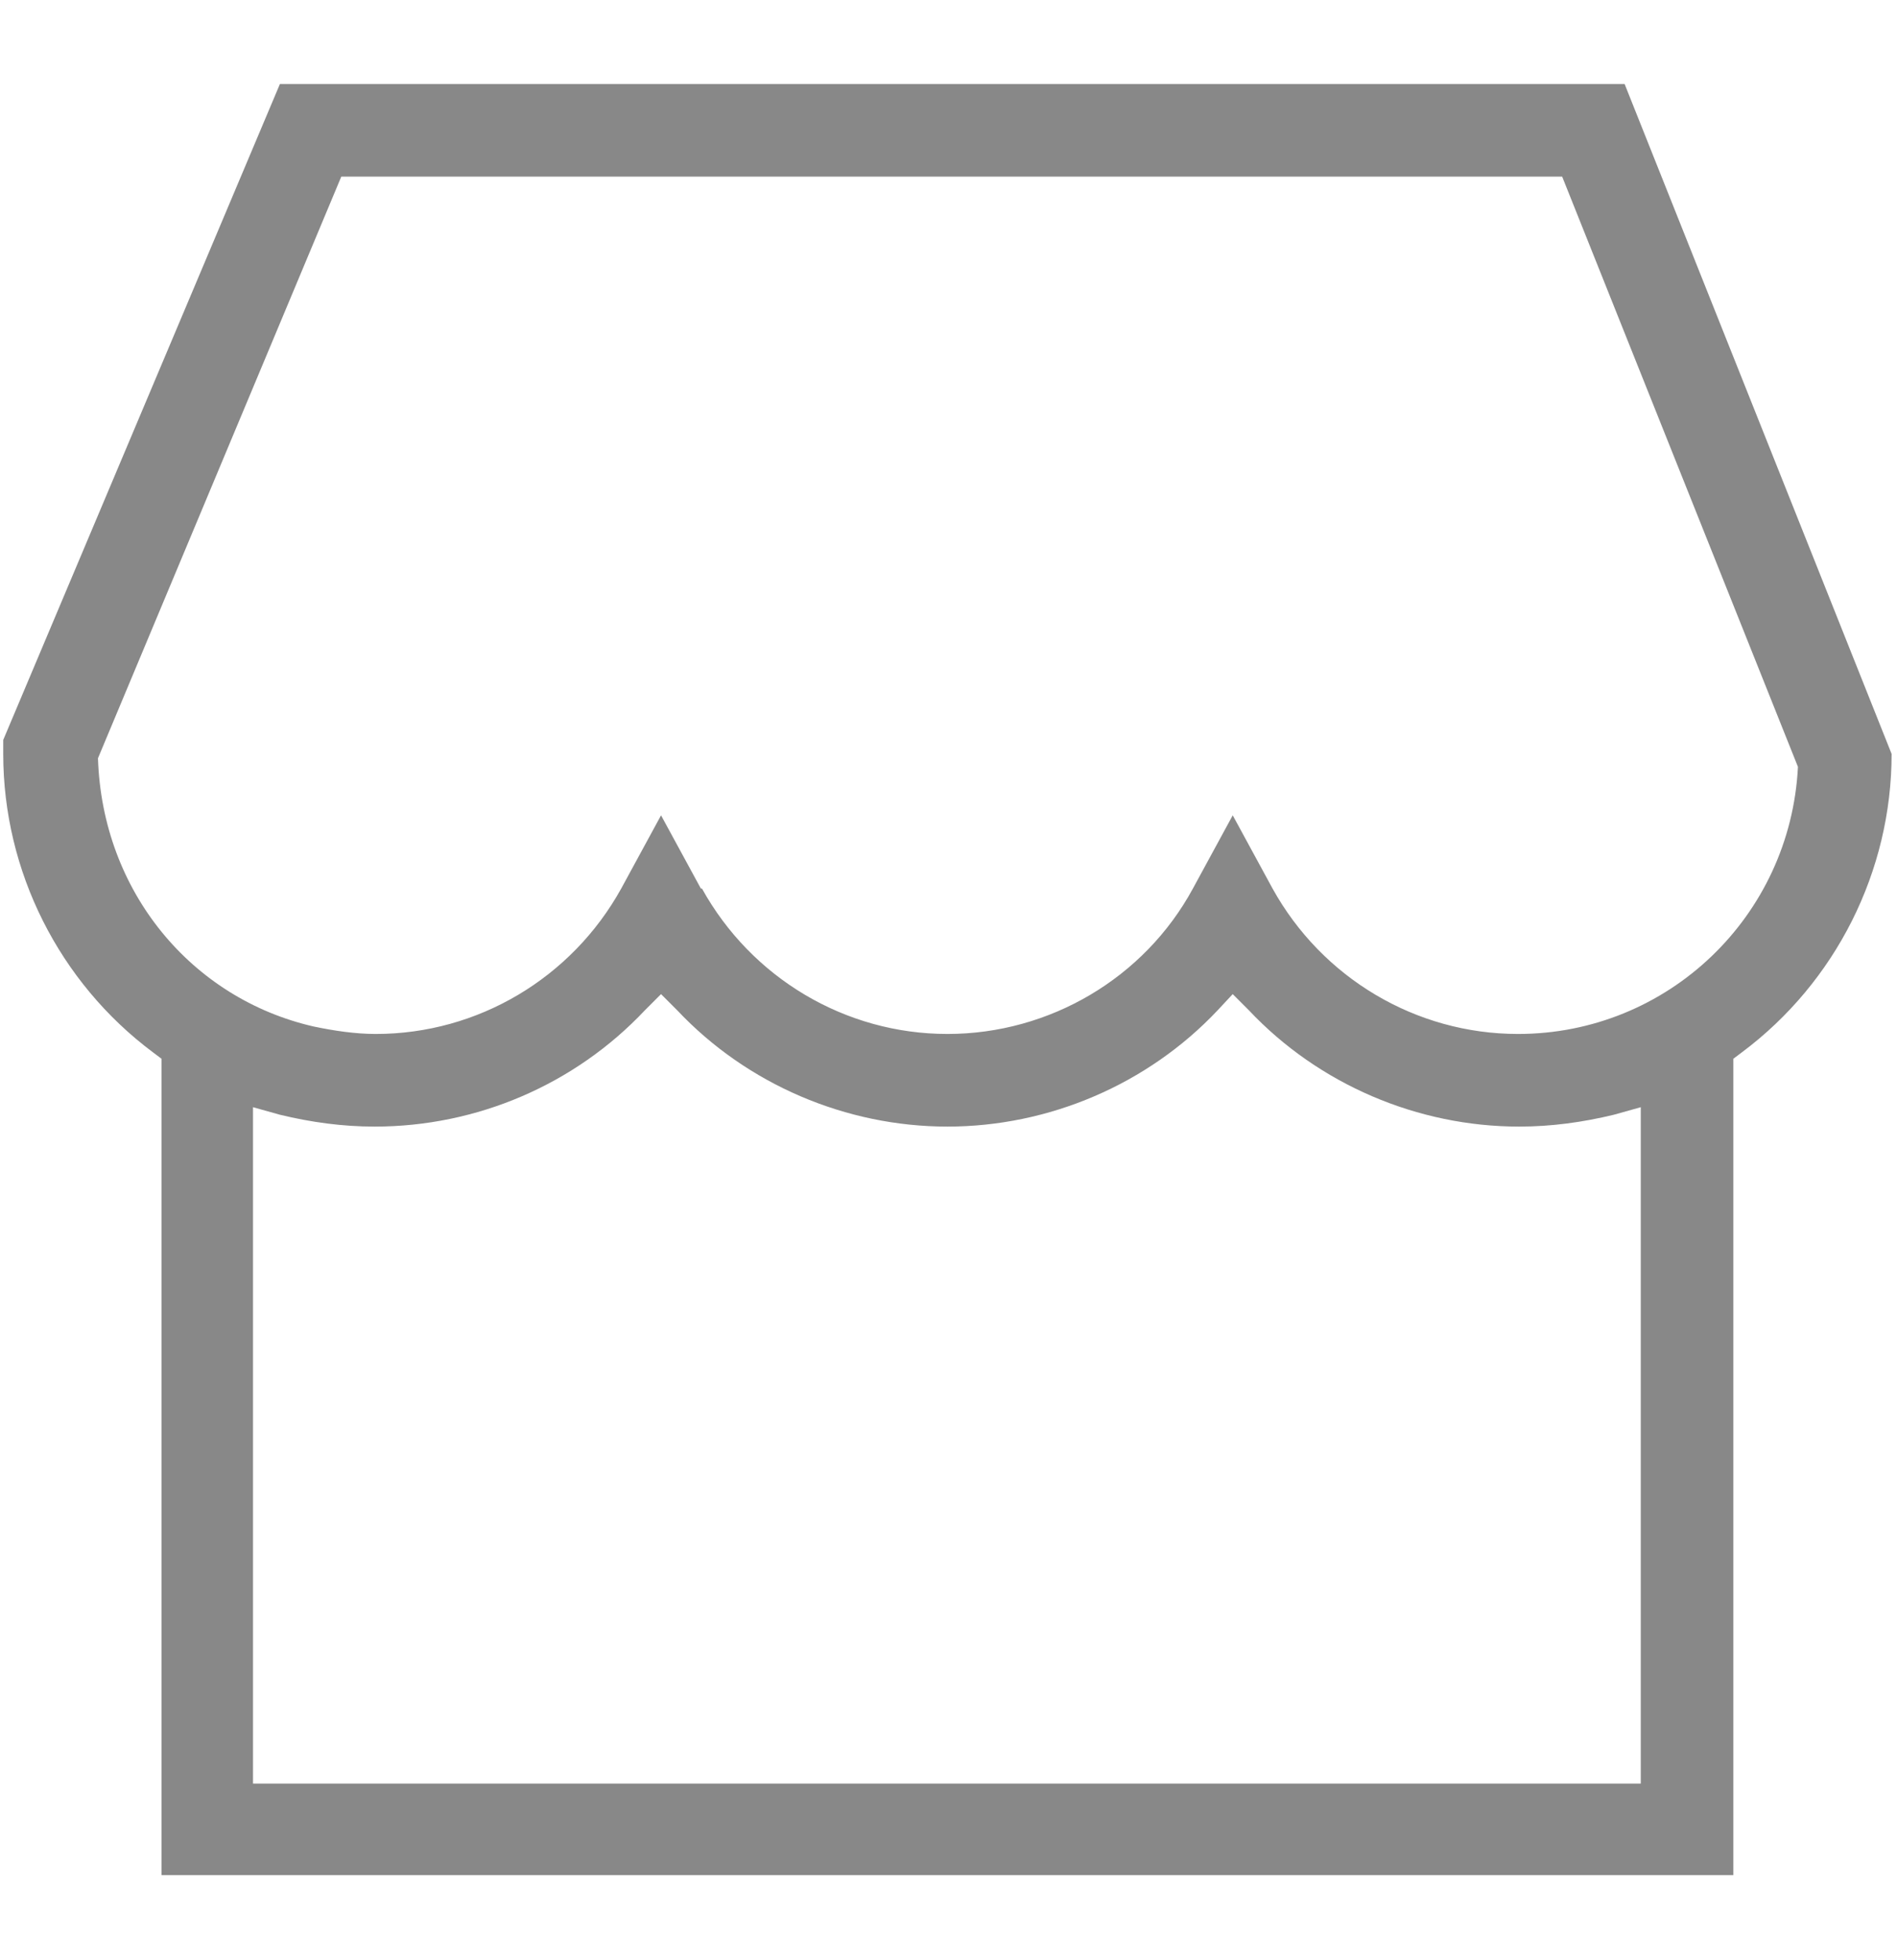
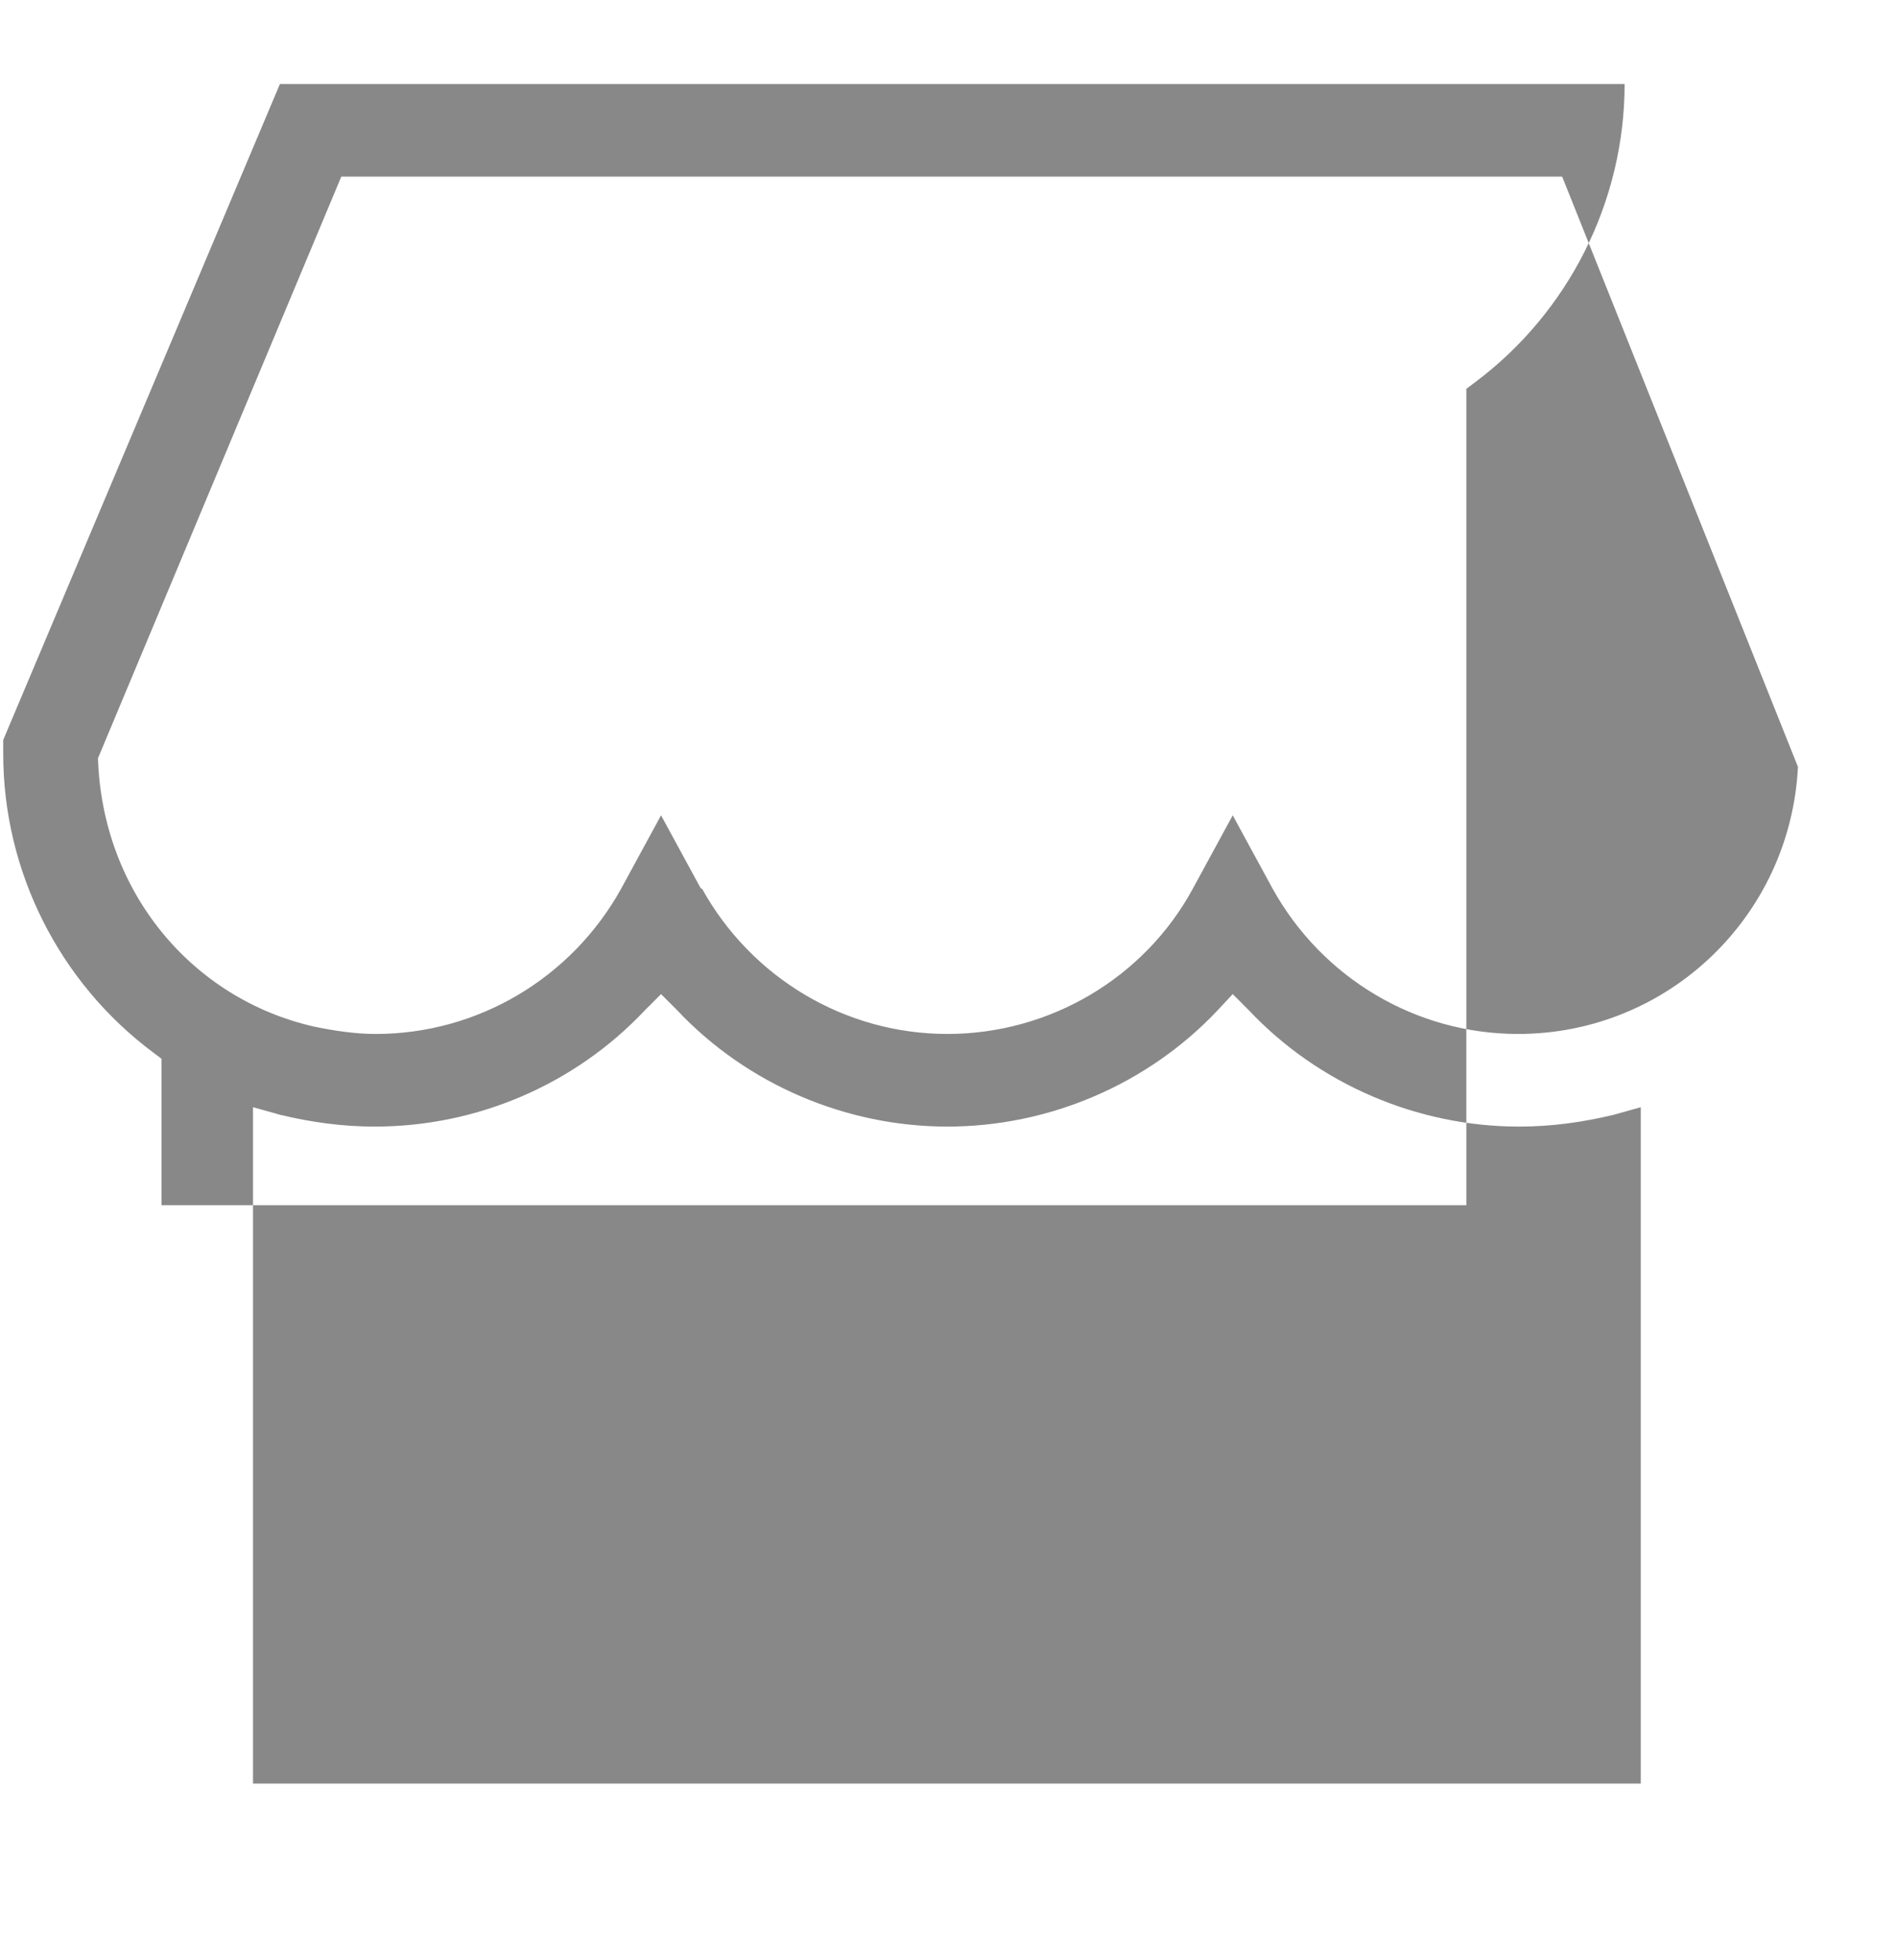
<svg xmlns="http://www.w3.org/2000/svg" id="_图层_1" data-name="图层 1" viewBox="0 0 17.62 18.2">
  <defs>
    <style>
      .cls-1 {
        fill: #888;
      }
    </style>
  </defs>
-   <path class="cls-1" d="M1.5,17.41v-7.58l-.08-.06C.55,9.12,.03,8.09,.03,7v-.13L2.6,.78H15.09l2.48,6.22c0,1.09-.52,2.12-1.39,2.77l-.08,.06v7.58H1.5Zm.85-.85H15.24v-6.28l-.25,.07c-.29,.07-.58,.11-.88,.11-.94,0-1.86-.39-2.51-1.08l-.15-.15-.14,.15c-.65,.69-1.57,1.08-2.51,1.08s-1.86-.39-2.51-1.08l-.15-.15-.15,.15c-.65,.69-1.56,1.08-2.51,1.08-.3,0-.59-.04-.88-.11l-.25-.07v6.28ZM6.52,8.25c.46,.83,1.33,1.35,2.28,1.35s1.83-.52,2.28-1.35l.37-.68,.37,.68c.46,.83,1.33,1.35,2.28,1.35,1.39,0,2.53-1.09,2.6-2.48L14.51,1.64H3.17L.91,7.04c.04,1.24,.87,2.23,2,2.49,.19,.04,.39,.07,.58,.07,.95,0,1.82-.52,2.28-1.35l.37-.68,.37,.68Z" />
+   <path class="cls-1" d="M1.5,17.41v-7.58l-.08-.06C.55,9.12,.03,8.09,.03,7v-.13L2.6,.78H15.09c0,1.09-.52,2.12-1.39,2.77l-.08,.06v7.58H1.5Zm.85-.85H15.24v-6.28l-.25,.07c-.29,.07-.58,.11-.88,.11-.94,0-1.86-.39-2.51-1.08l-.15-.15-.14,.15c-.65,.69-1.57,1.08-2.51,1.08s-1.86-.39-2.51-1.08l-.15-.15-.15,.15c-.65,.69-1.56,1.08-2.51,1.08-.3,0-.59-.04-.88-.11l-.25-.07v6.28ZM6.52,8.25c.46,.83,1.33,1.35,2.28,1.35s1.83-.52,2.28-1.35l.37-.68,.37,.68c.46,.83,1.33,1.35,2.28,1.35,1.39,0,2.53-1.09,2.6-2.48L14.51,1.64H3.17L.91,7.04c.04,1.24,.87,2.23,2,2.49,.19,.04,.39,.07,.58,.07,.95,0,1.82-.52,2.28-1.35l.37-.68,.37,.68Z" />
</svg>